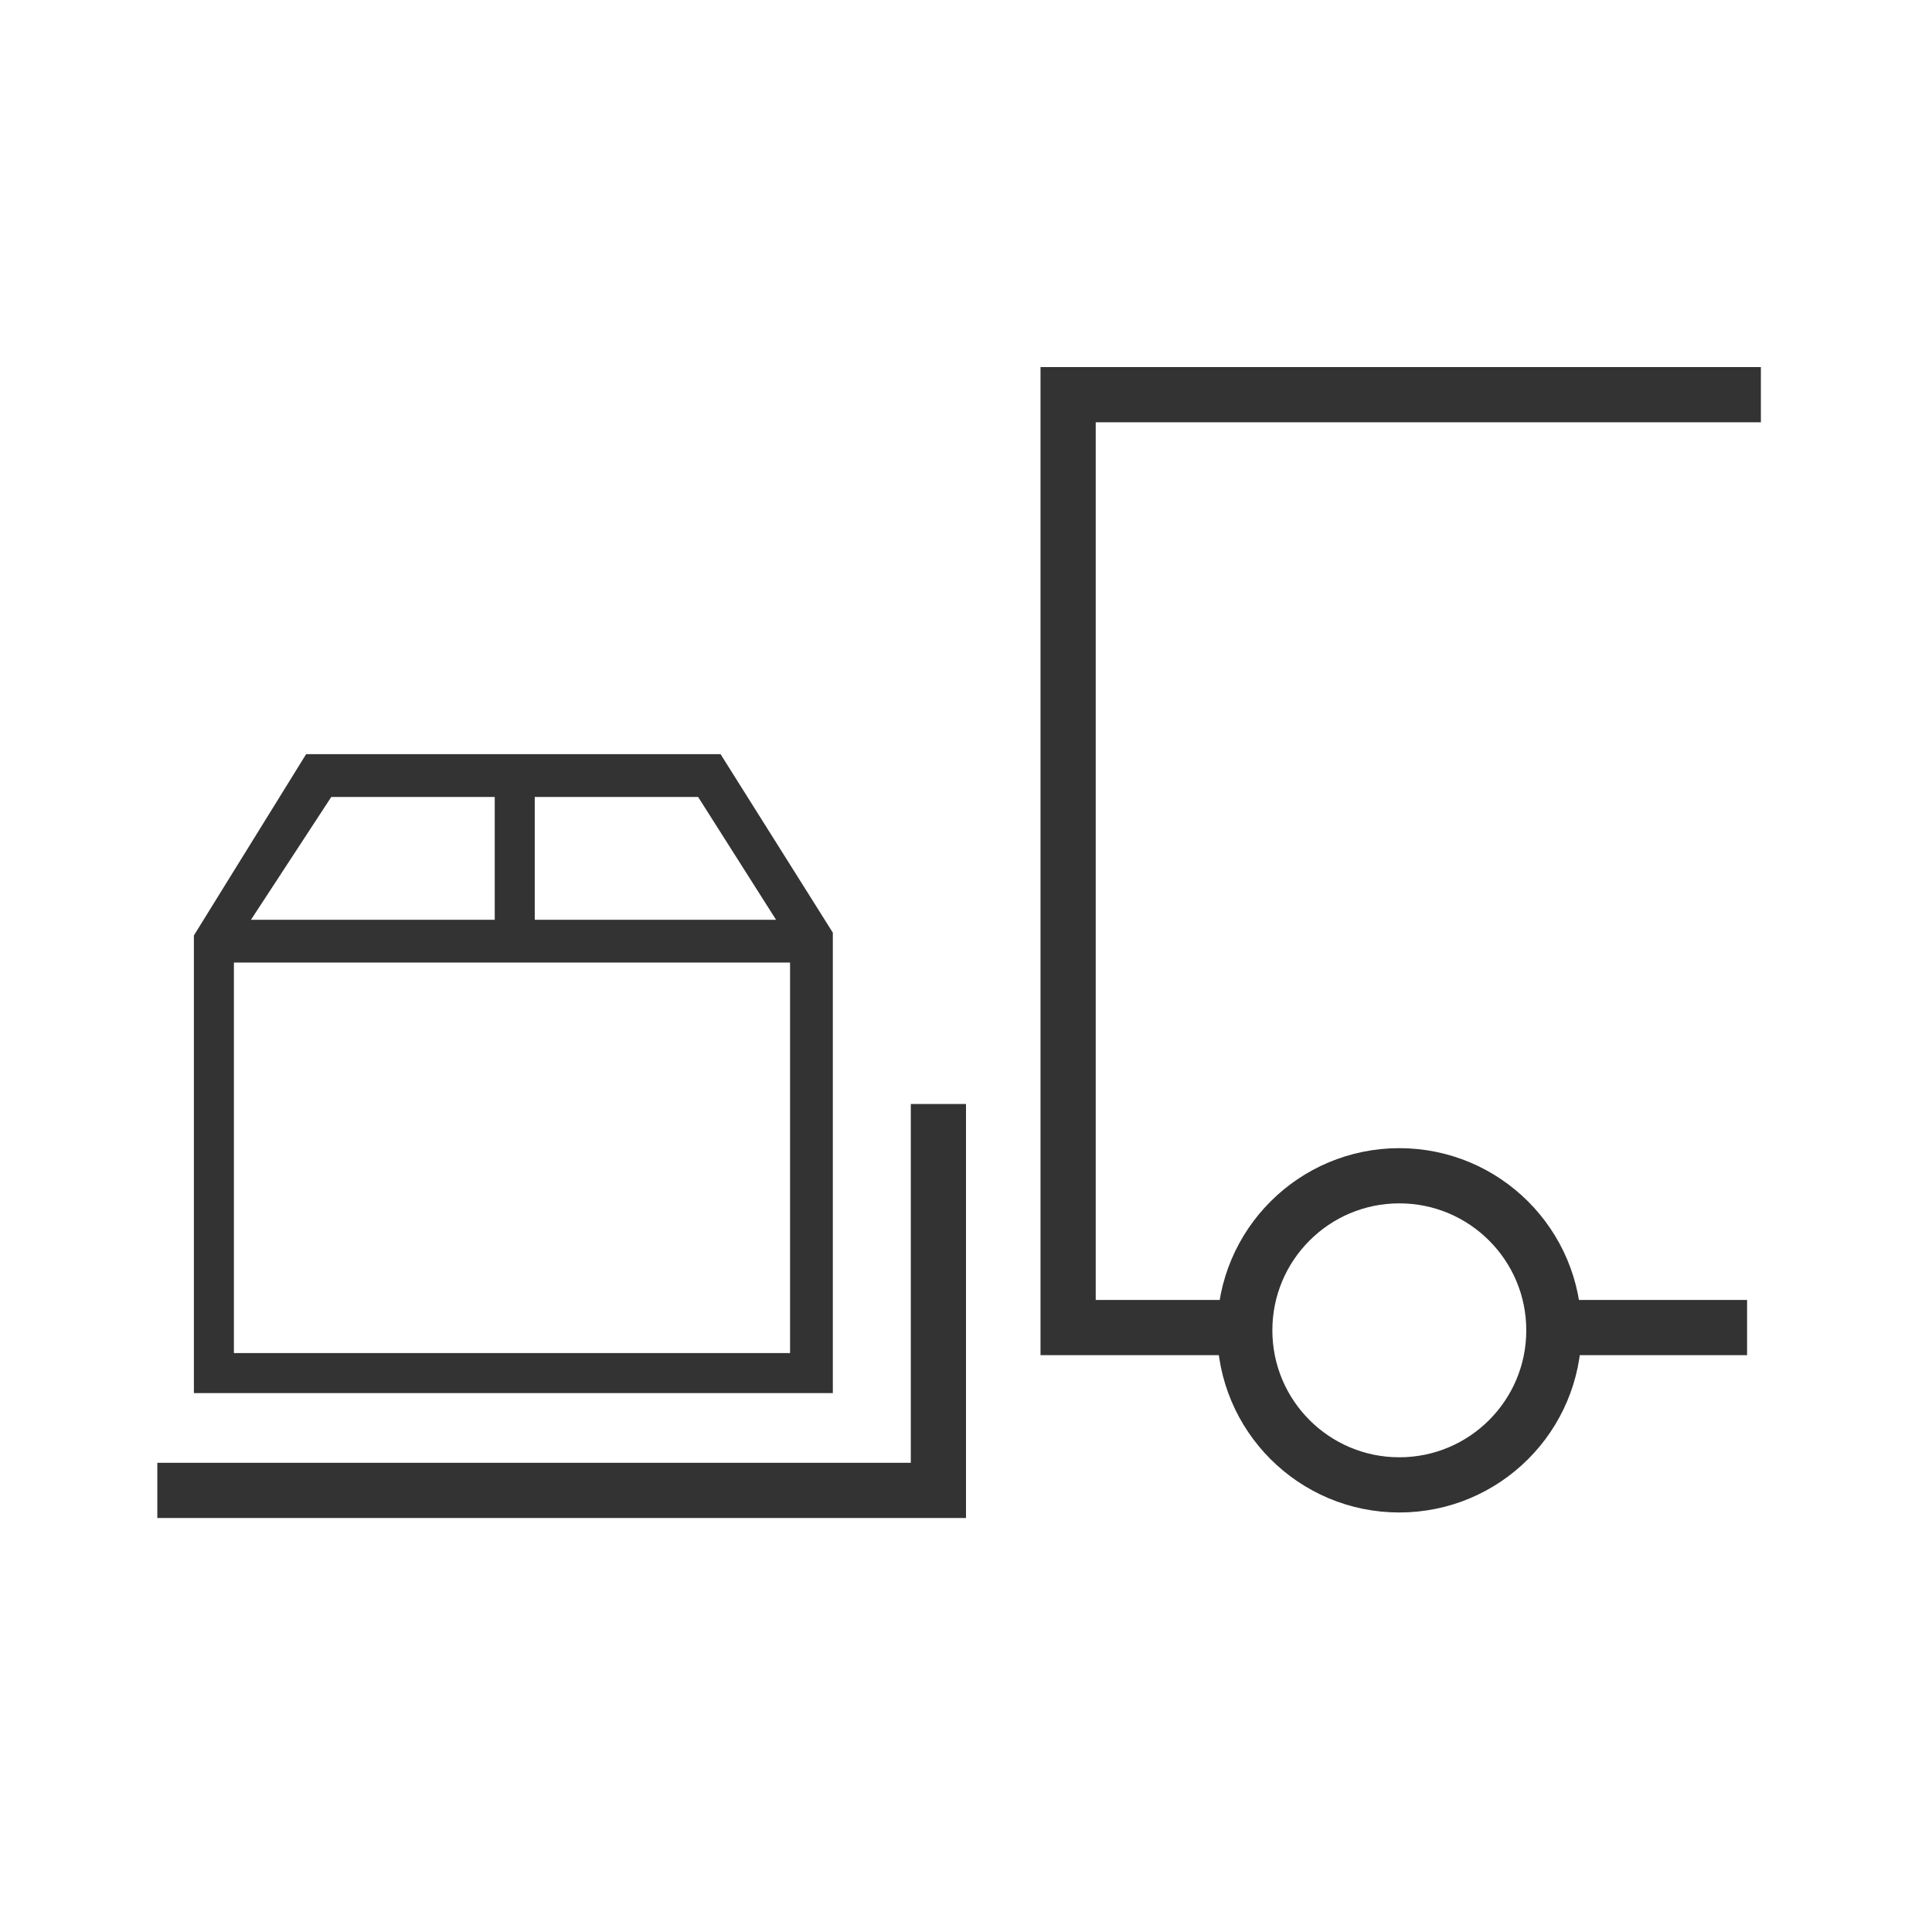
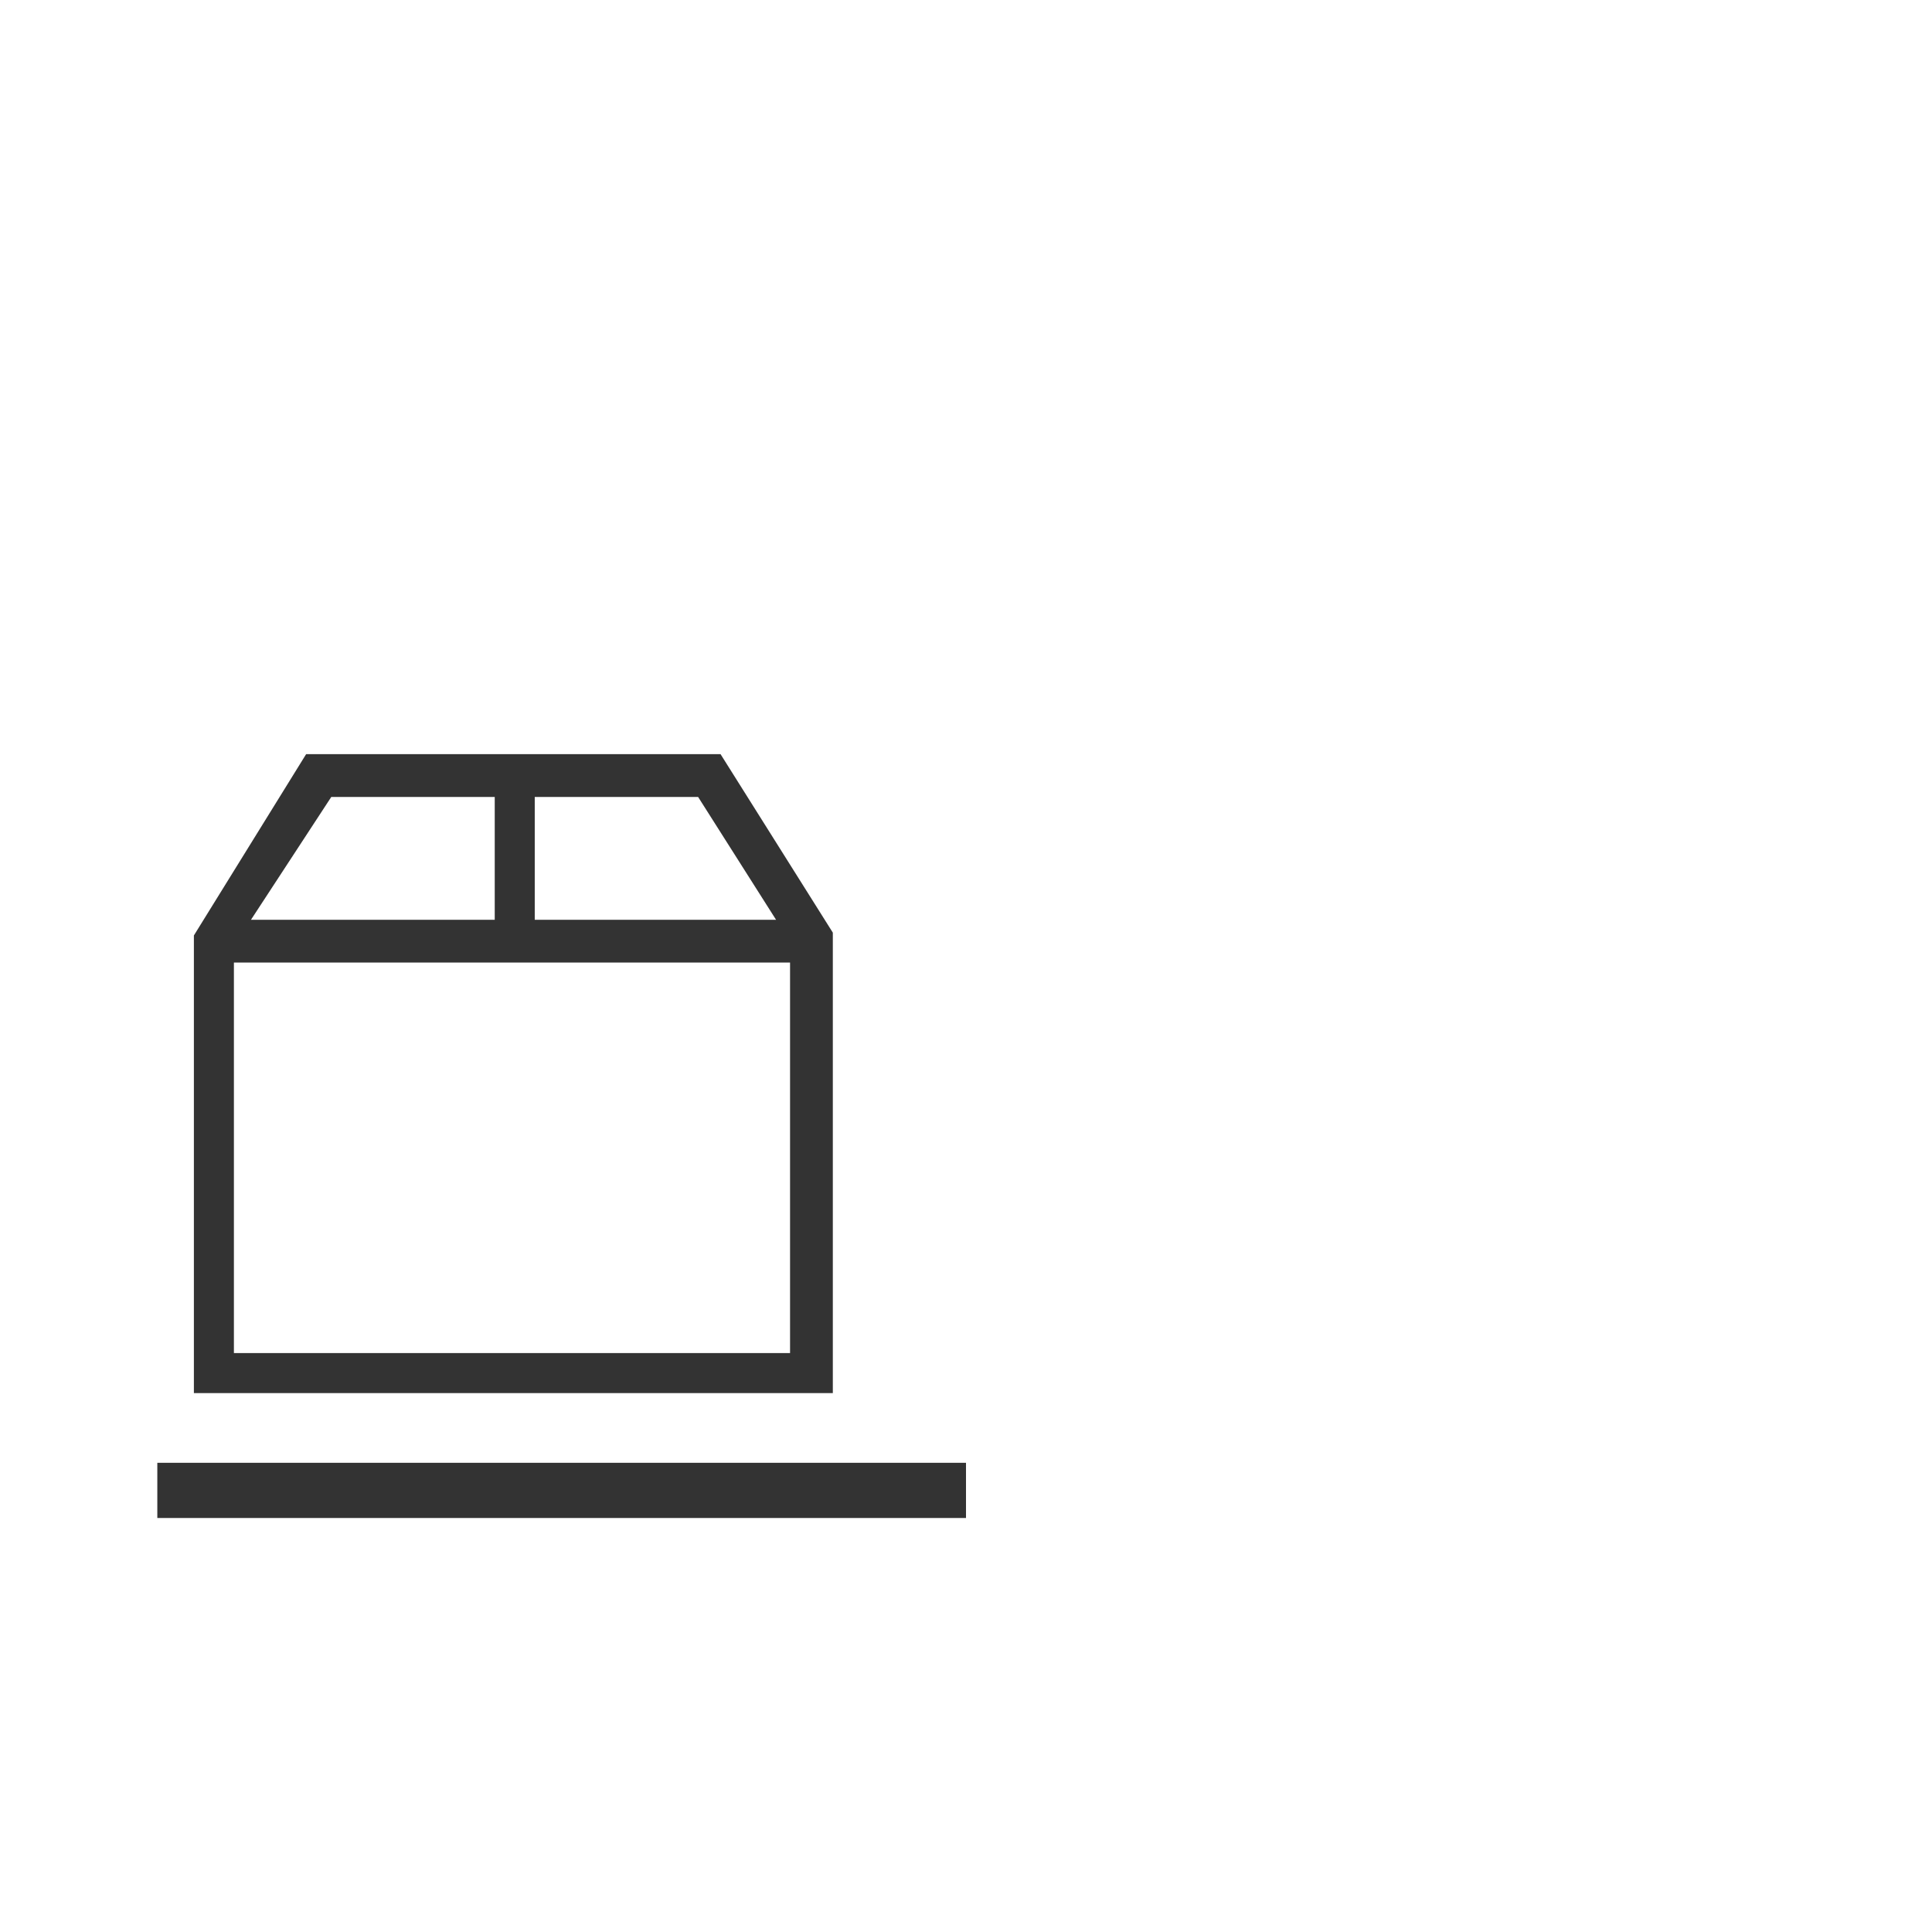
<svg xmlns="http://www.w3.org/2000/svg" version="1.1" id="Слой_1" x="0px" y="0px" viewBox="0 0 70 70" style="enable-background:new 0 0 70 70;" xml:space="preserve">
  <style type="text/css">
	.st0{fill:none;stroke:#333333;stroke-width:2;stroke-miterlimit:10;}
	.st1{fill:#333333;stroke:#333333;stroke-width:0.75;stroke-miterlimit:10;}
</style>
-   <circle class="st0" cx="50.7" cy="48.2" r="5.6" />
-   <polyline class="st0" points="45.2,48.1 38.7,48.1 38.7,14.3 63.8,14.3 " />
-   <line class="st0" x1="55.3" y1="48.1" x2="63.3" y2="48.1" />
  <g>
-     <line class="st0" x1="34" y1="40" x2="34" y2="54.4" />
    <line class="st0" x1="35" y1="54" x2="5.7" y2="54" />
    <path class="st1" d="M7.4,34v16.1h22.4V33.9l-3.9-6.2H11.3L7.4,34z M11.8,28.5h6.5v5.2H8.4L11.8,28.5z M28.8,33.7H19v-5.2h6.5   L28.8,33.7z M8.1,49.4V34.5H29v14.9H8.1z" />
  </g>
</svg>